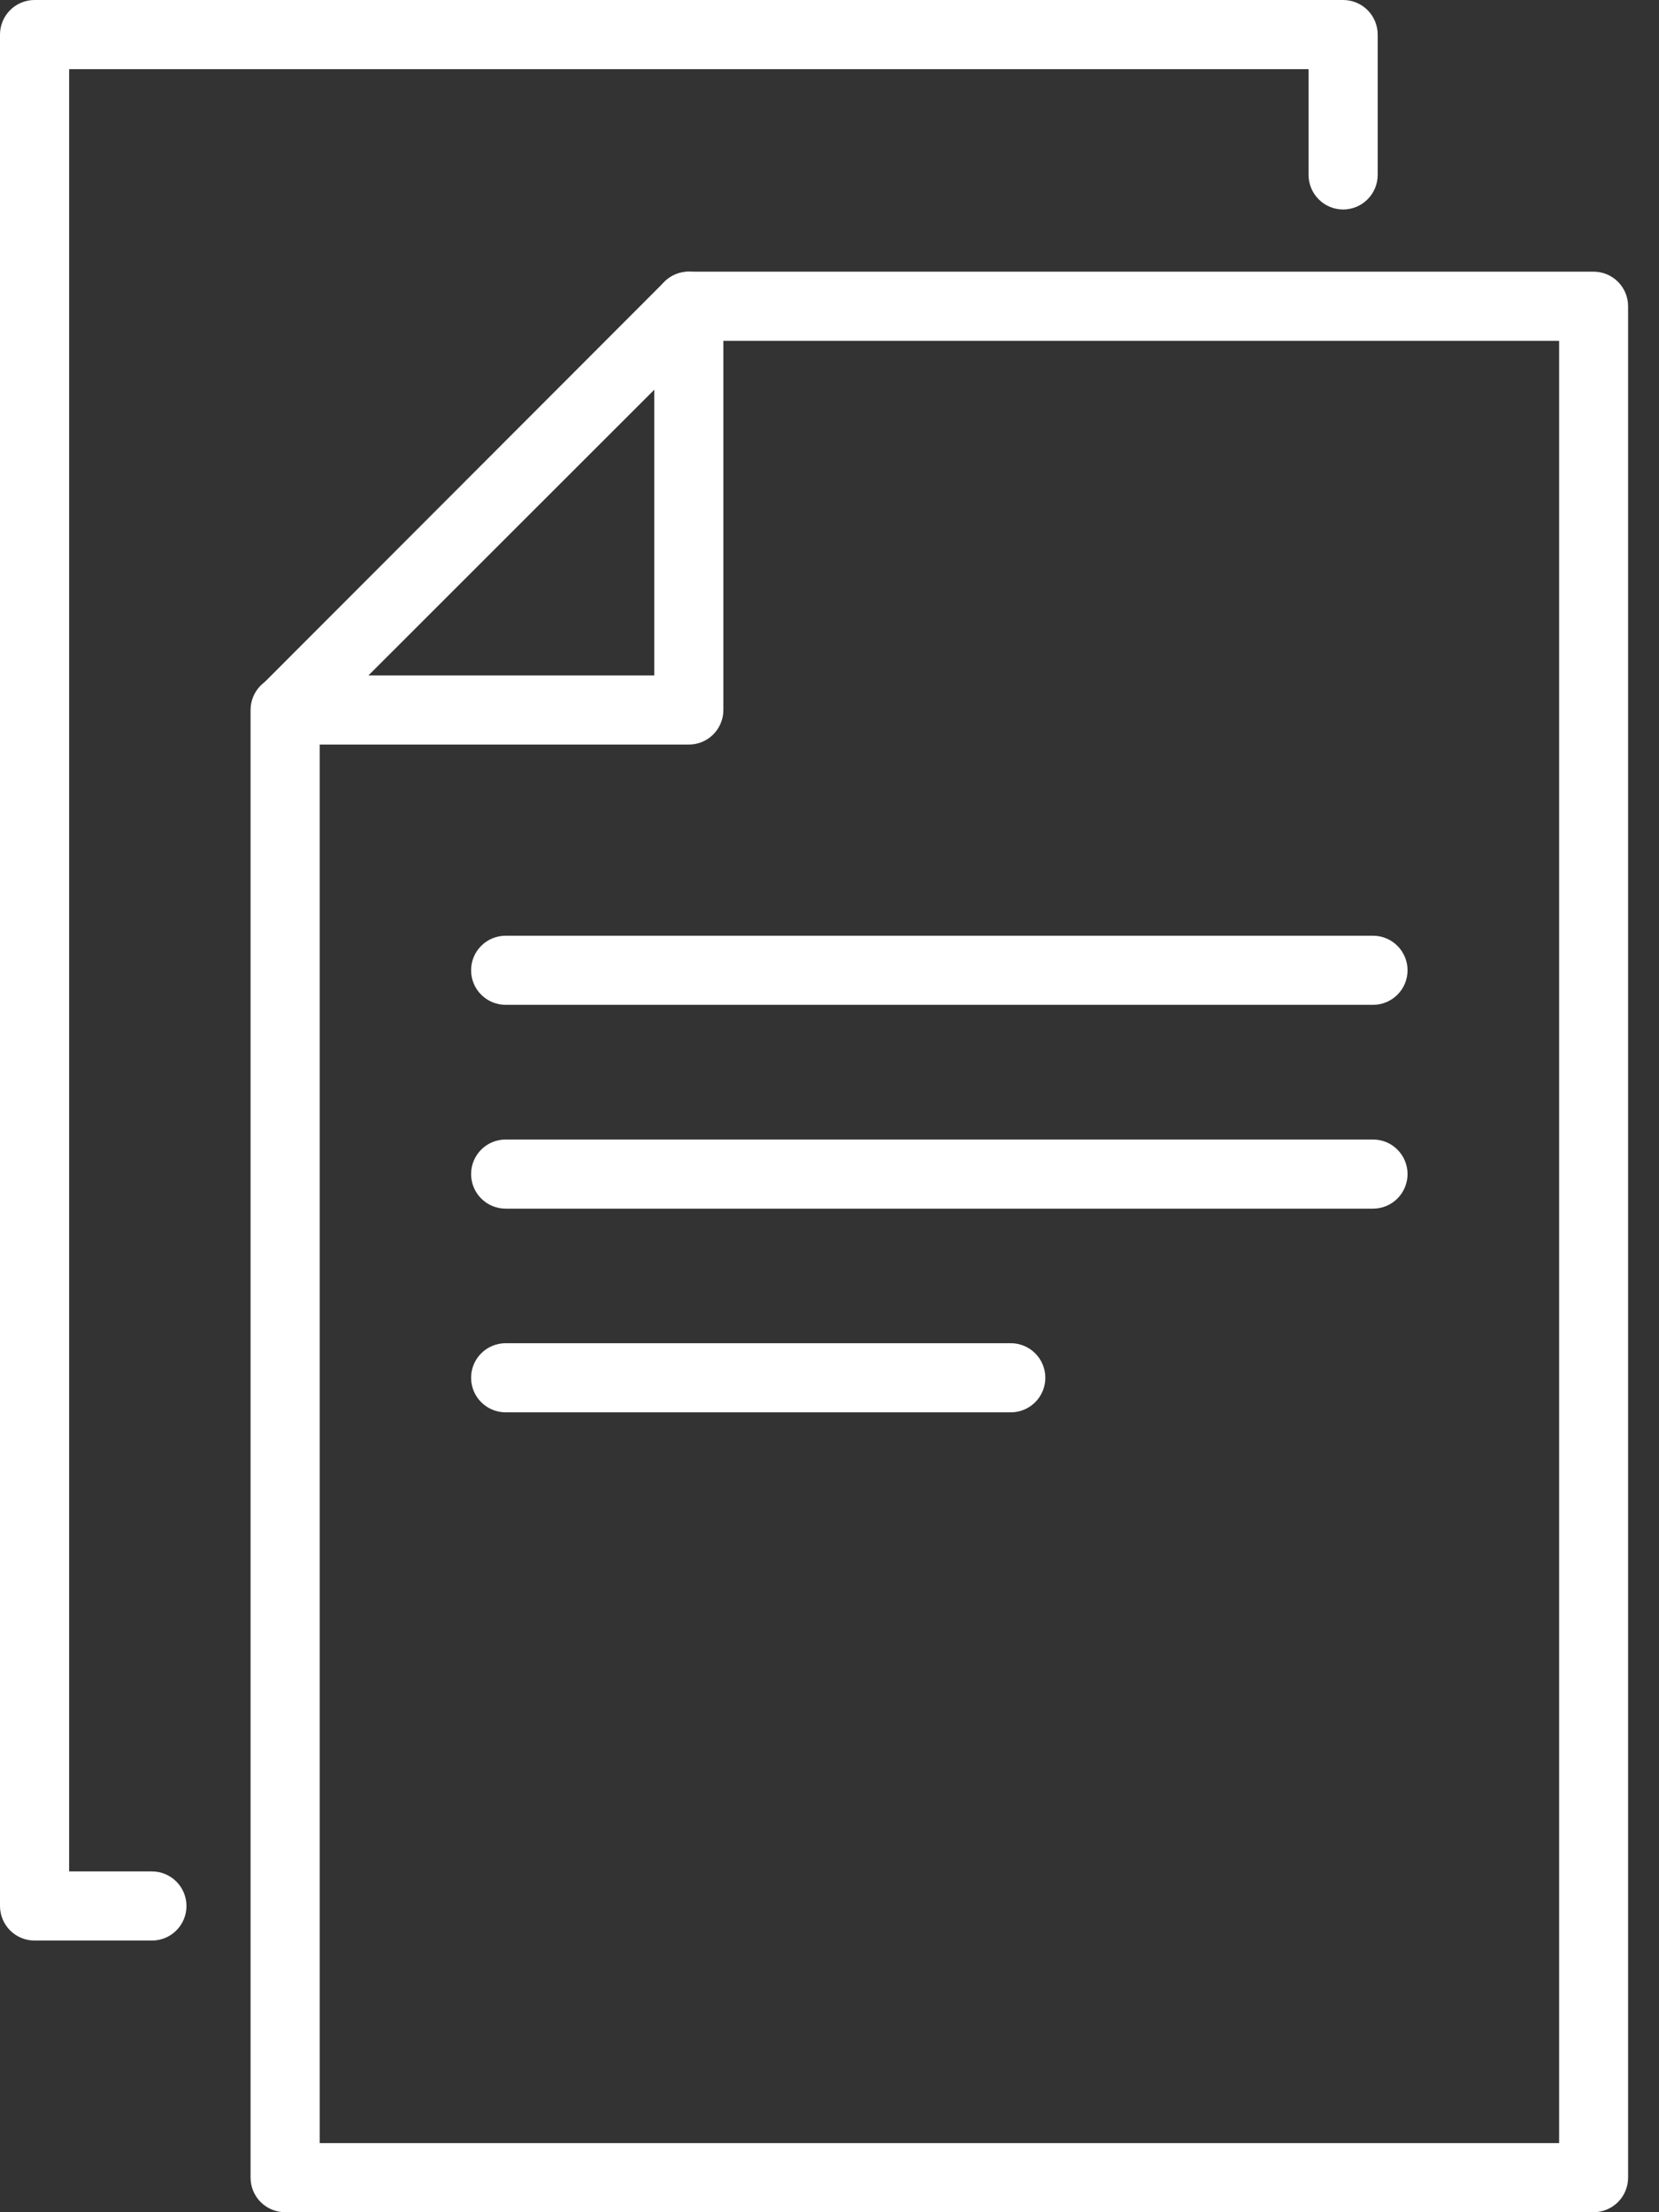
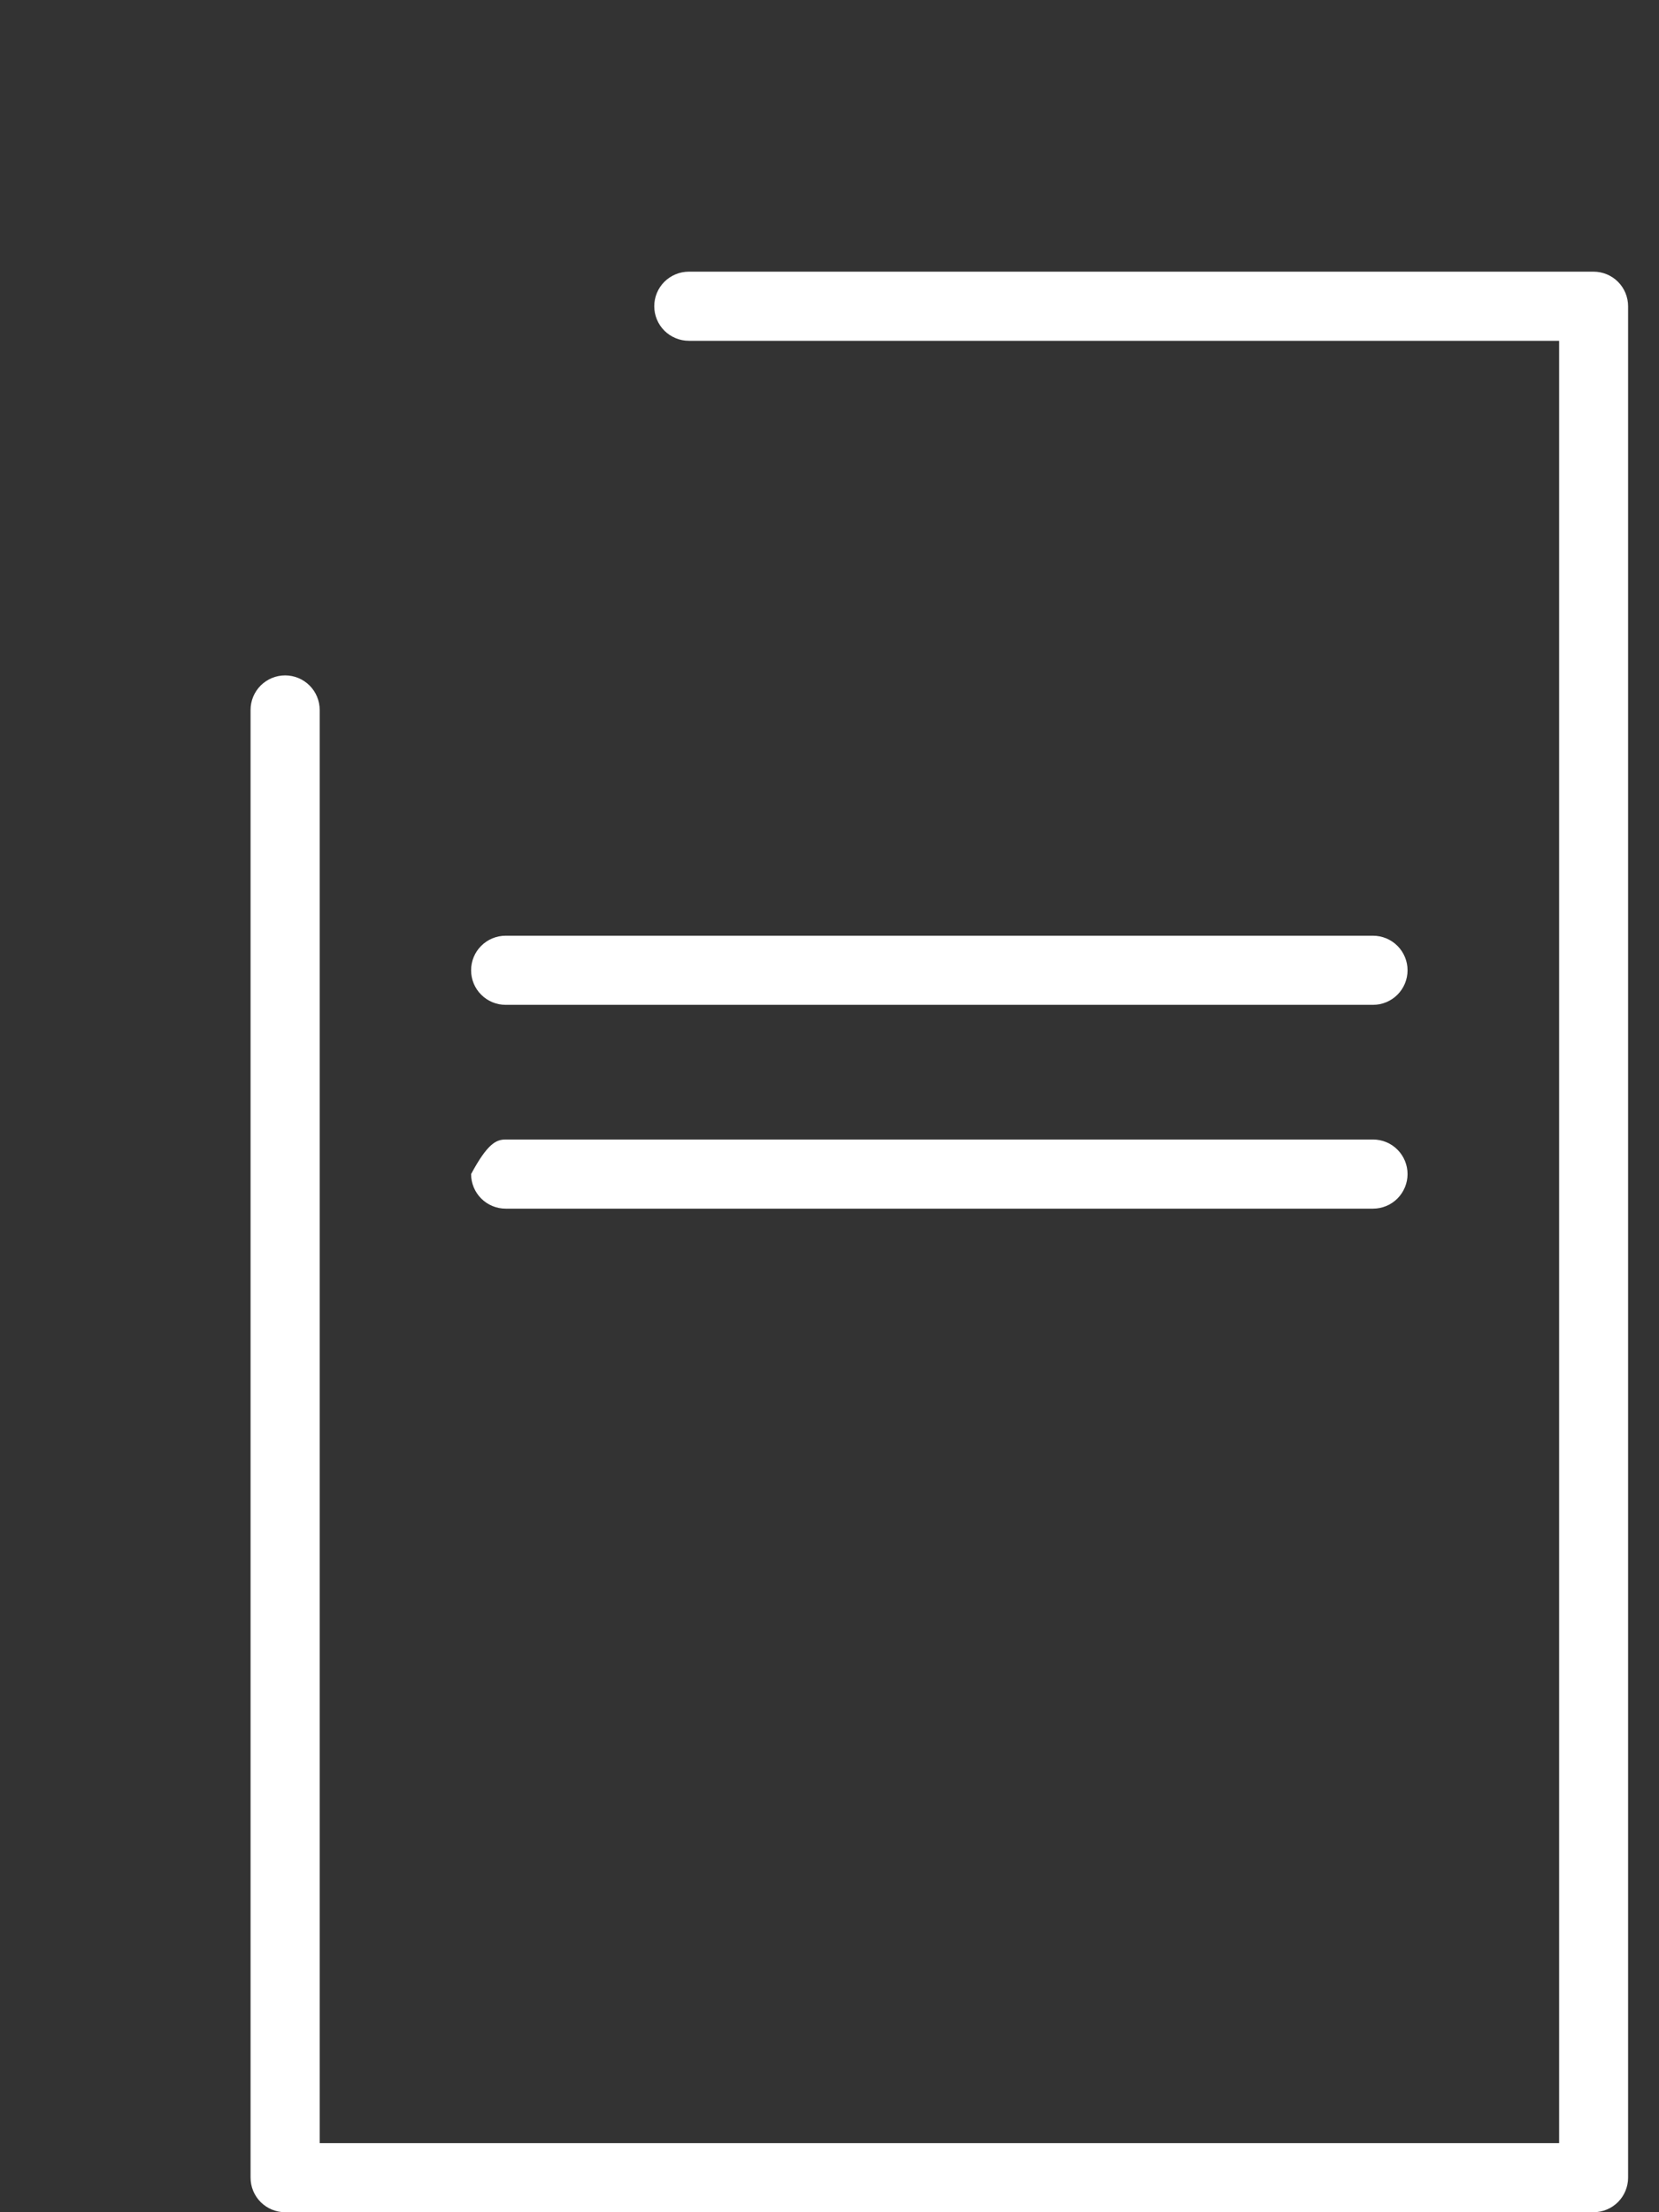
<svg xmlns="http://www.w3.org/2000/svg" width="30" height="40" viewBox="0 0 30 40" fill="none">
  <rect x="0" y="0" width="30" height="40" fill="#333333" stroke="none" />
  <path d="M28.819 40H5.156C4.99 40 4.832 39.934 4.714 39.817C4.597 39.7 4.531 39.541 4.531 39.375V12.837C4.531 12.671 4.597 12.512 4.714 12.395C4.832 12.278 4.99 12.212 5.156 12.212C5.322 12.212 5.481 12.278 5.598 12.395C5.715 12.512 5.781 12.671 5.781 12.837V38.75H28.194V6.162H12.456C12.291 6.162 12.132 6.096 12.014 5.979C11.897 5.862 11.831 5.703 11.831 5.537C11.831 5.371 11.897 5.212 12.014 5.095C12.132 4.978 12.291 4.912 12.456 4.912H28.816C28.982 4.912 29.141 4.978 29.258 5.095C29.375 5.212 29.441 5.371 29.441 5.537V39.375C29.441 39.54 29.375 39.699 29.259 39.816C29.142 39.933 28.984 39.999 28.819 40Z" fill="white" />
-   <path d="M12.456 13.463H5.156C5.034 13.461 4.914 13.423 4.813 13.354C4.711 13.285 4.633 13.187 4.586 13.074C4.54 12.96 4.528 12.835 4.552 12.715C4.576 12.595 4.635 12.484 4.722 12.397L12.016 5.094C12.103 5.007 12.214 4.948 12.335 4.924C12.456 4.9 12.581 4.912 12.695 4.96C12.809 5.007 12.906 5.086 12.975 5.189C13.044 5.291 13.081 5.411 13.081 5.534V12.838C13.081 13.003 13.015 13.162 12.898 13.28C12.781 13.397 12.622 13.463 12.456 13.463ZM6.662 12.213H11.831V7.047L6.662 12.213Z" fill="white" />
  <path d="M24.828 18.169H9.144C8.978 18.169 8.819 18.103 8.702 17.986C8.584 17.869 8.519 17.71 8.519 17.544C8.519 17.378 8.584 17.219 8.702 17.102C8.819 16.985 8.978 16.919 9.144 16.919H24.828C24.994 16.919 25.153 16.985 25.27 17.102C25.387 17.219 25.453 17.378 25.453 17.544C25.453 17.71 25.387 17.869 25.27 17.986C25.153 18.103 24.994 18.169 24.828 18.169Z" fill="white" />
-   <path d="M24.828 21.854H9.144C8.978 21.854 8.819 21.788 8.702 21.671C8.584 21.553 8.519 21.394 8.519 21.229C8.519 21.063 8.584 20.904 8.702 20.787C8.819 20.669 8.978 20.604 9.144 20.604H24.828C24.994 20.604 25.153 20.669 25.27 20.787C25.387 20.904 25.453 21.063 25.453 21.229C25.453 21.394 25.387 21.553 25.27 21.671C25.153 21.788 24.994 21.854 24.828 21.854Z" fill="white" />
-   <path d="M18.278 25.537H9.144C8.978 25.537 8.819 25.471 8.702 25.354C8.584 25.237 8.519 25.078 8.519 24.912C8.519 24.746 8.584 24.587 8.702 24.47C8.819 24.353 8.978 24.287 9.144 24.287H18.278C18.444 24.287 18.603 24.353 18.72 24.47C18.837 24.587 18.903 24.746 18.903 24.912C18.903 25.078 18.837 25.237 18.72 25.354C18.603 25.471 18.444 25.537 18.278 25.537Z" fill="white" />
-   <path d="M2.75 35.088H0.625C0.459 35.088 0.3 35.022 0.183 34.905C0.066 34.788 0 34.629 0 34.463V0.625C0 0.459 0.066 0.3 0.183 0.183C0.3 0.066 0.459 0 0.625 0L24.288 0C24.453 0 24.613 0.066 24.73 0.183C24.847 0.3 24.913 0.459 24.913 0.625V3.163C24.913 3.328 24.847 3.487 24.73 3.604C24.613 3.722 24.453 3.788 24.288 3.788C24.122 3.788 23.963 3.722 23.846 3.604C23.729 3.487 23.663 3.328 23.663 3.163V1.25H1.25V33.838H2.747C2.913 33.838 3.072 33.904 3.189 34.021C3.306 34.138 3.372 34.297 3.372 34.463C3.372 34.629 3.306 34.788 3.189 34.905C3.072 35.022 2.913 35.088 2.747 35.088H2.75Z" fill="white" />
+   <path d="M24.828 21.854H9.144C8.978 21.854 8.819 21.788 8.702 21.671C8.584 21.553 8.519 21.394 8.519 21.229C8.819 20.669 8.978 20.604 9.144 20.604H24.828C24.994 20.604 25.153 20.669 25.27 20.787C25.387 20.904 25.453 21.063 25.453 21.229C25.453 21.394 25.387 21.553 25.27 21.671C25.153 21.788 24.994 21.854 24.828 21.854Z" fill="white" />
</svg>